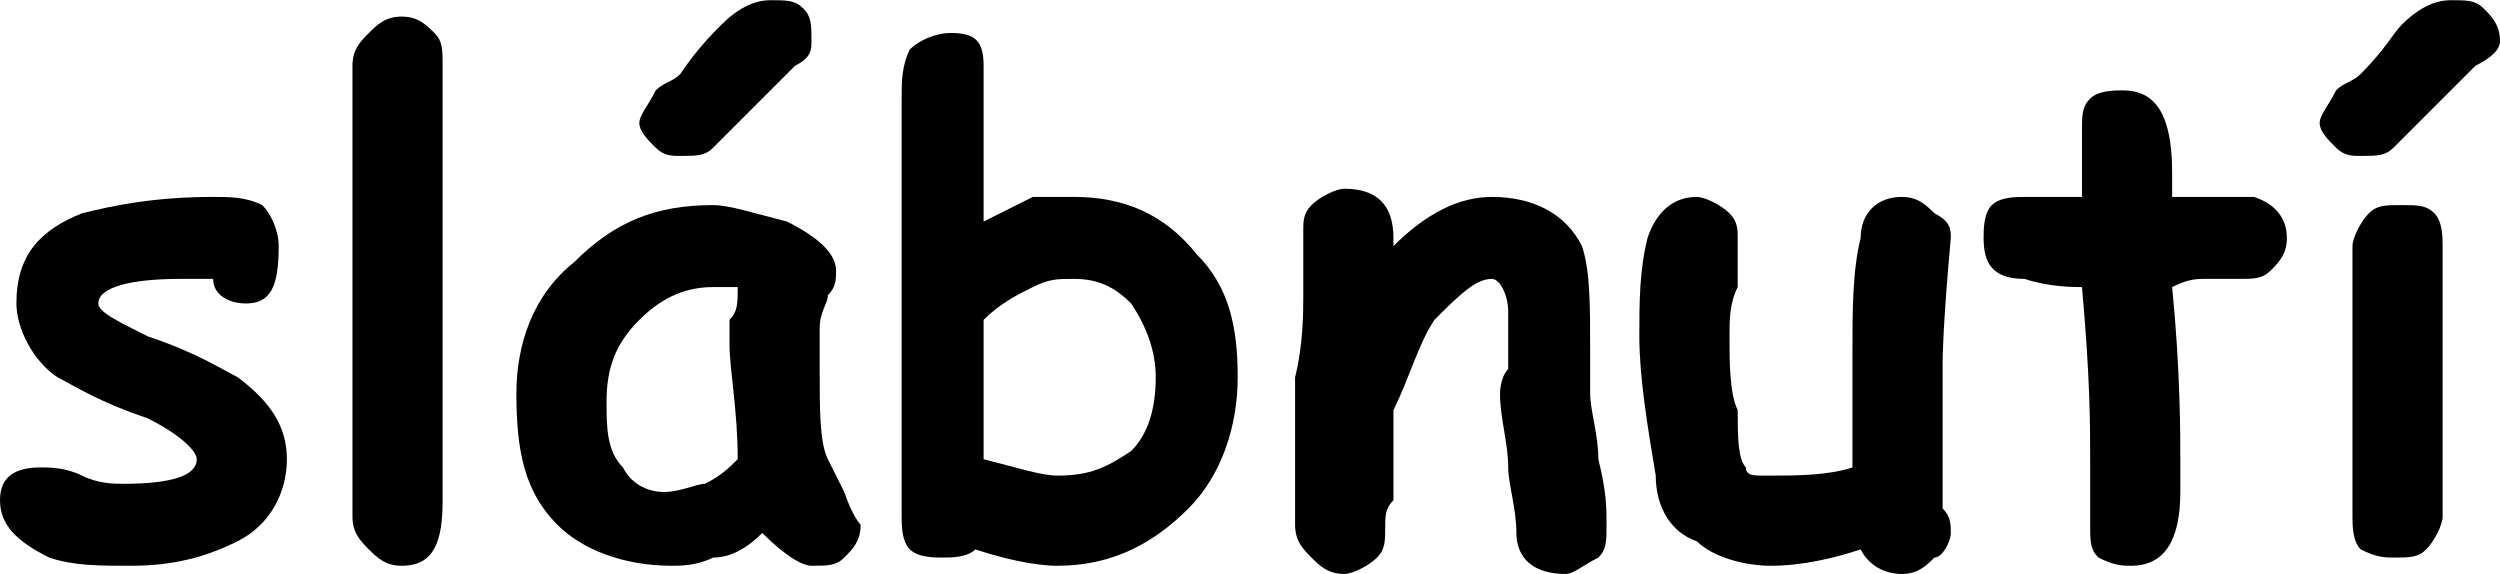
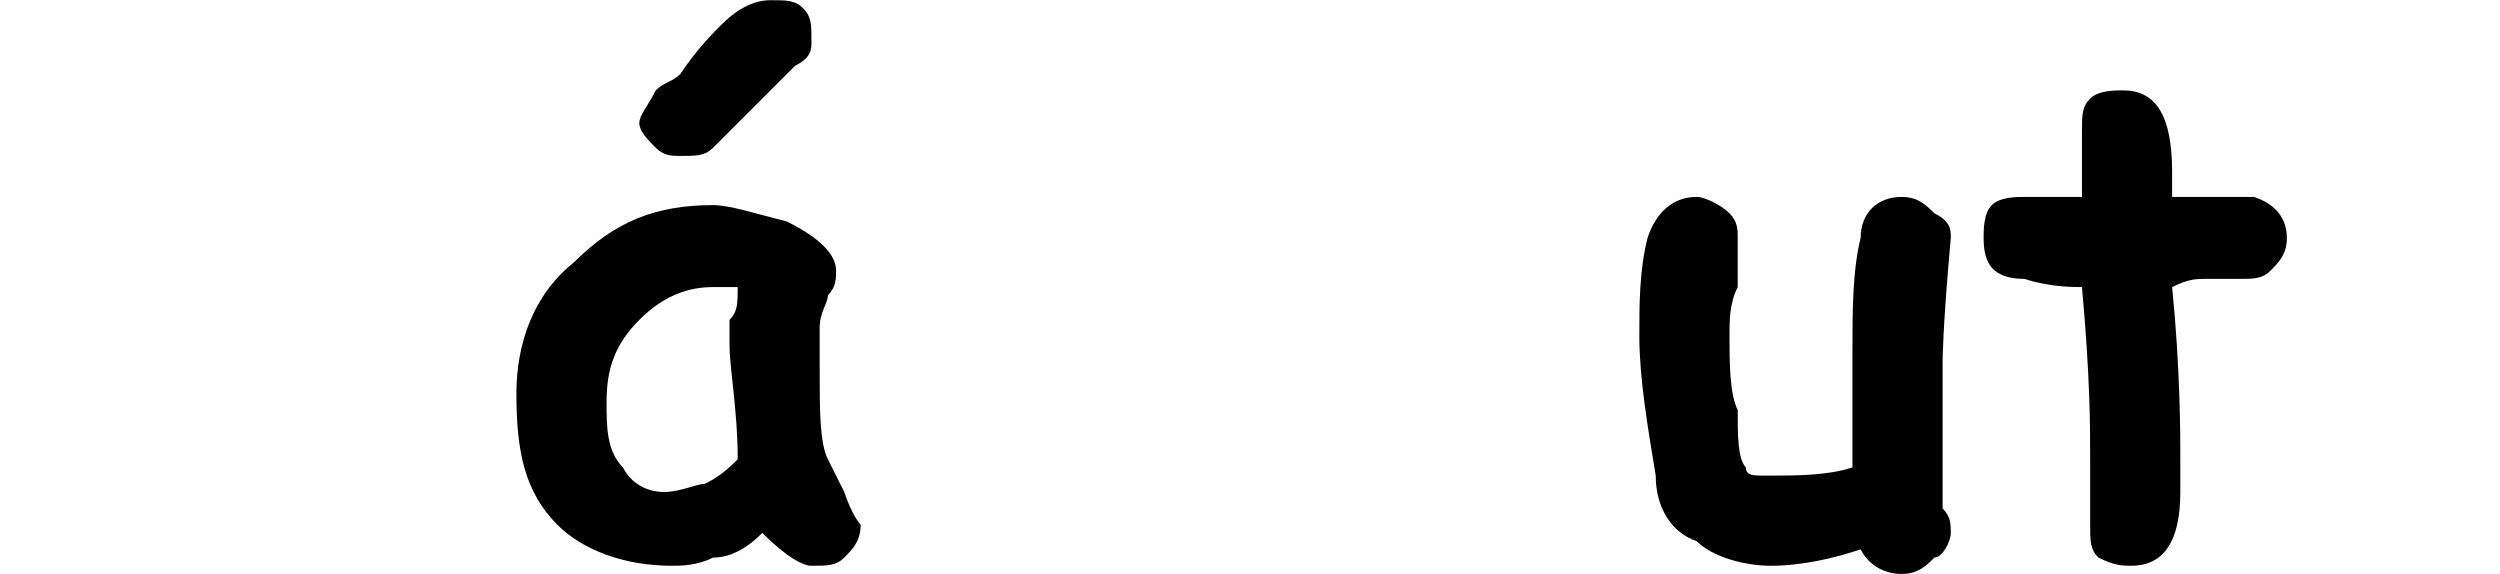
<svg xmlns="http://www.w3.org/2000/svg" xml:space="preserve" width="23.53mm" height="5.404mm" version="1.1" style="shape-rendering:geometricPrecision; text-rendering:geometricPrecision; image-rendering:optimizeQuality; fill-rule:evenodd; clip-rule:evenodd" viewBox="0 0 305 70">
  <defs>
    <style type="text/css">
   
    .fil0 {fill:black;fill-rule:nonzero}
   
  </style>
  </defs>
  <g id="Vrstva_x0020_1">
-     <path class="fil0" d="M30 37c-2,0 -4,-1 -4,-3 -2,0 -3,0 -4,0 -6,0 -10,1 -10,3 0,1 2,2 6,4 6,2 9,4 11,5 4,3 6,6 6,10 0,4 -2,8 -6,10 -4,2 -8,3 -13,3 -4,0 -7,0 -10,-1 -4,-2 -6,-4 -6,-7 0,-3 2,-4 5,-4 1,0 3,0 5,1 2,1 4,1 5,1 6,0 9,-1 9,-3 0,-1 -2,-3 -6,-5 -6,-2 -9,-4 -11,-5 -3,-2 -5,-6 -5,-9 0,-6 3,-9 8,-11 4,-1 9,-2 16,-2 2,0 4,0 6,1 1,1 2,3 2,5 0,5 -1,7 -4,7z" />
-     <path id="1" class="fil0" d="M54 61c0,5 -1,8 -5,8 -2,0 -3,-1 -4,-2 -1,-1 -2,-2 -2,-4l0 -55c0,-2 1,-3 2,-4 1,-1 2,-2 4,-2 2,0 3,1 4,2 1,1 1,2 1,4l0 53z" />
    <path id="2" class="fil0" d="M99 69c-1,0 -3,-1 -6,-4 -2,2 -4,3 -6,3 -2,1 -4,1 -5,1 -6,0 -11,-2 -14,-5 -4,-4 -5,-9 -5,-16 0,-6 2,-12 7,-16 5,-5 10,-7 17,-7 2,0 5,1 9,2 4,2 6,4 6,6 0,1 0,2 -1,3 0,1 -1,2 -1,4 0,1 0,3 0,5 0,5 0,9 1,11 0,0 1,2 2,4 1,3 2,4 2,4 0,2 -1,3 -2,4 -1,1 -2,1 -4,1zm-10 -27c0,-1 0,-2 0,-3 1,-1 1,-2 1,-4 -1,0 -1,0 -2,0 0,0 0,0 -1,0 -3,0 -6,1 -9,4 -3,3 -4,6 -4,10 0,3 0,6 2,8 1,2 3,3 5,3 2,0 4,-1 5,-1 2,-1 3,-2 4,-3 0,-6 -1,-11 -1,-14zm8 -34c-1,1 -3,3 -5,5 -2,2 -4,4 -5,5 -1,1 -2,1 -4,1 -1,0 -2,0 -3,-1 -1,-1 -2,-2 -2,-3 0,-1 1,-2 2,-4 1,-1 2,-1 3,-2 2,-3 4,-5 5,-6 2,-2 4,-3 6,-3 2,0 3,0 4,1 1,1 1,2 1,4 0,1 0,2 -2,3z" />
-     <path id="3" class="fil0" d="M129 69c-3,0 -7,-1 -10,-2 -1,1 -3,1 -4,1 -1,0 -3,0 -4,-1 -1,-1 -1,-3 -1,-4 0,-1 0,-2 0,-3 0,-1 0,-2 0,-3l0 -45c0,-2 0,-4 1,-6 1,-1 3,-2 5,-2 3,0 4,1 4,4 0,1 0,1 0,2 0,1 0,1 0,2l0 15c2,-1 4,-2 6,-3 1,0 3,0 5,0 6,0 11,2 15,7 4,4 5,9 5,15 0,6 -2,12 -6,16 -4,4 -9,7 -16,7zm2 -35c-2,0 -3,0 -5,1 -2,1 -4,2 -6,4 0,2 0,8 0,17 4,1 7,2 9,2 4,0 6,-1 9,-3 2,-2 3,-5 3,-9 0,-3 -1,-6 -3,-9 -2,-2 -4,-3 -7,-3z" />
-     <path id="4" class="fil0" d="M191 70c-4,0 -6,-2 -6,-5 0,-3 -1,-6 -1,-8 0,-3 -1,-6 -1,-9 0,0 0,-2 1,-3 0,-2 0,-3 0,-4 0,0 0,-1 0,-1 0,-1 0,-2 0,-2 0,-2 -1,-4 -2,-4 -2,0 -4,2 -7,5 -2,3 -3,7 -5,11 0,1 0,2 0,4 0,1 0,2 0,3 0,1 0,2 0,4 -1,1 -1,2 -1,3 0,2 0,3 -1,4 -1,1 -3,2 -4,2 -2,0 -3,-1 -4,-2 -1,-1 -2,-2 -2,-4 0,0 0,-2 0,-3 0,-2 0,-3 0,-4 0,-2 0,-6 0,-11 1,-4 1,-8 1,-10 0,-1 0,-2 0,-4 0,-2 0,-3 0,-4 0,-1 0,-2 1,-3 1,-1 3,-2 4,-2 4,0 6,2 6,6l0 1c4,-4 8,-6 12,-6 5,0 9,2 11,6 1,3 1,7 1,13l0 3c0,1 0,2 0,2 0,2 1,5 1,8 1,4 1,6 1,8 0,2 0,3 -1,4 -2,1 -3,2 -4,2z" />
    <path id="5" class="fil0" d="M237 44c0,1 0,4 0,8 0,3 0,6 0,8 0,0 0,1 0,2 1,1 1,2 1,3 0,1 -1,3 -2,3 -1,1 -2,2 -4,2 -2,0 -4,-1 -5,-3 -3,1 -7,2 -11,2 -3,0 -7,-1 -9,-3 -3,-1 -5,-4 -5,-8 -1,-6 -2,-12 -2,-17 0,-4 0,-8 1,-12 1,-3 3,-5 6,-5 1,0 3,1 4,2 1,1 1,2 1,3 0,2 0,3 0,6 -1,2 -1,4 -1,6 0,3 0,7 1,9 0,3 0,6 1,7 0,1 1,1 2,1 0,0 1,0 1,0 3,0 7,0 10,-1 0,-2 0,-4 0,-7 0,-3 0,-5 0,-7 0,-5 0,-10 1,-14 0,-3 2,-5 5,-5 2,0 3,1 4,2 2,1 2,2 2,3 -1,11 -1,15 -1,15z" />
    <path id="6" class="fil0" d="M273 34c0,0 -1,0 -2,0 -1,0 -1,0 -2,0 -1,0 -2,0 -4,1 1,10 1,18 1,21 0,0 0,1 0,2 0,1 0,2 0,2 0,6 -2,9 -6,9 -1,0 -2,0 -4,-1 -1,-1 -1,-2 -1,-4 0,-1 0,-2 0,-4 0,-2 0,-3 0,-4 0,-4 0,-10 -1,-21 -1,0 -4,0 -7,-1 -4,0 -5,-2 -5,-5 0,-1 0,-3 1,-4 1,-1 3,-1 4,-1 1,0 3,0 7,0 0,-1 0,-2 0,-4 0,-2 0,-3 0,-4 0,-2 0,-3 1,-4 1,-1 3,-1 4,-1 4,0 6,3 6,10l0 3c2,0 3,0 4,0 3,0 5,0 6,0 3,1 4,3 4,5 0,2 -1,3 -2,4 -1,1 -2,1 -4,1z" />
-     <path id="7" class="fil0" d="M298 48c0,2 0,4 0,7 0,4 0,6 0,8 0,1 -1,3 -2,4 -1,1 -2,1 -4,1 -1,0 -2,0 -4,-1 -1,-1 -1,-3 -1,-4 0,-2 0,-4 0,-8 0,-3 0,-5 0,-7 0,-2 0,-5 0,-9 0,-4 0,-7 0,-9 0,-1 1,-3 2,-4 1,-1 2,-1 4,-1 2,0 3,0 4,1 1,1 1,3 1,4 0,2 0,5 0,9 0,4 0,7 0,9zm4 -40c-1,1 -3,3 -5,5 -2,2 -4,4 -5,5 -1,1 -2,1 -4,1 -1,0 -2,0 -3,-1 -1,-1 -2,-2 -2,-3 0,-1 1,-2 2,-4 1,-1 2,-1 3,-2 3,-3 4,-5 5,-6 2,-2 4,-3 6,-3 2,0 3,0 4,1 1,1 2,2 2,4 0,1 -1,2 -3,3z" />
  </g>
</svg>